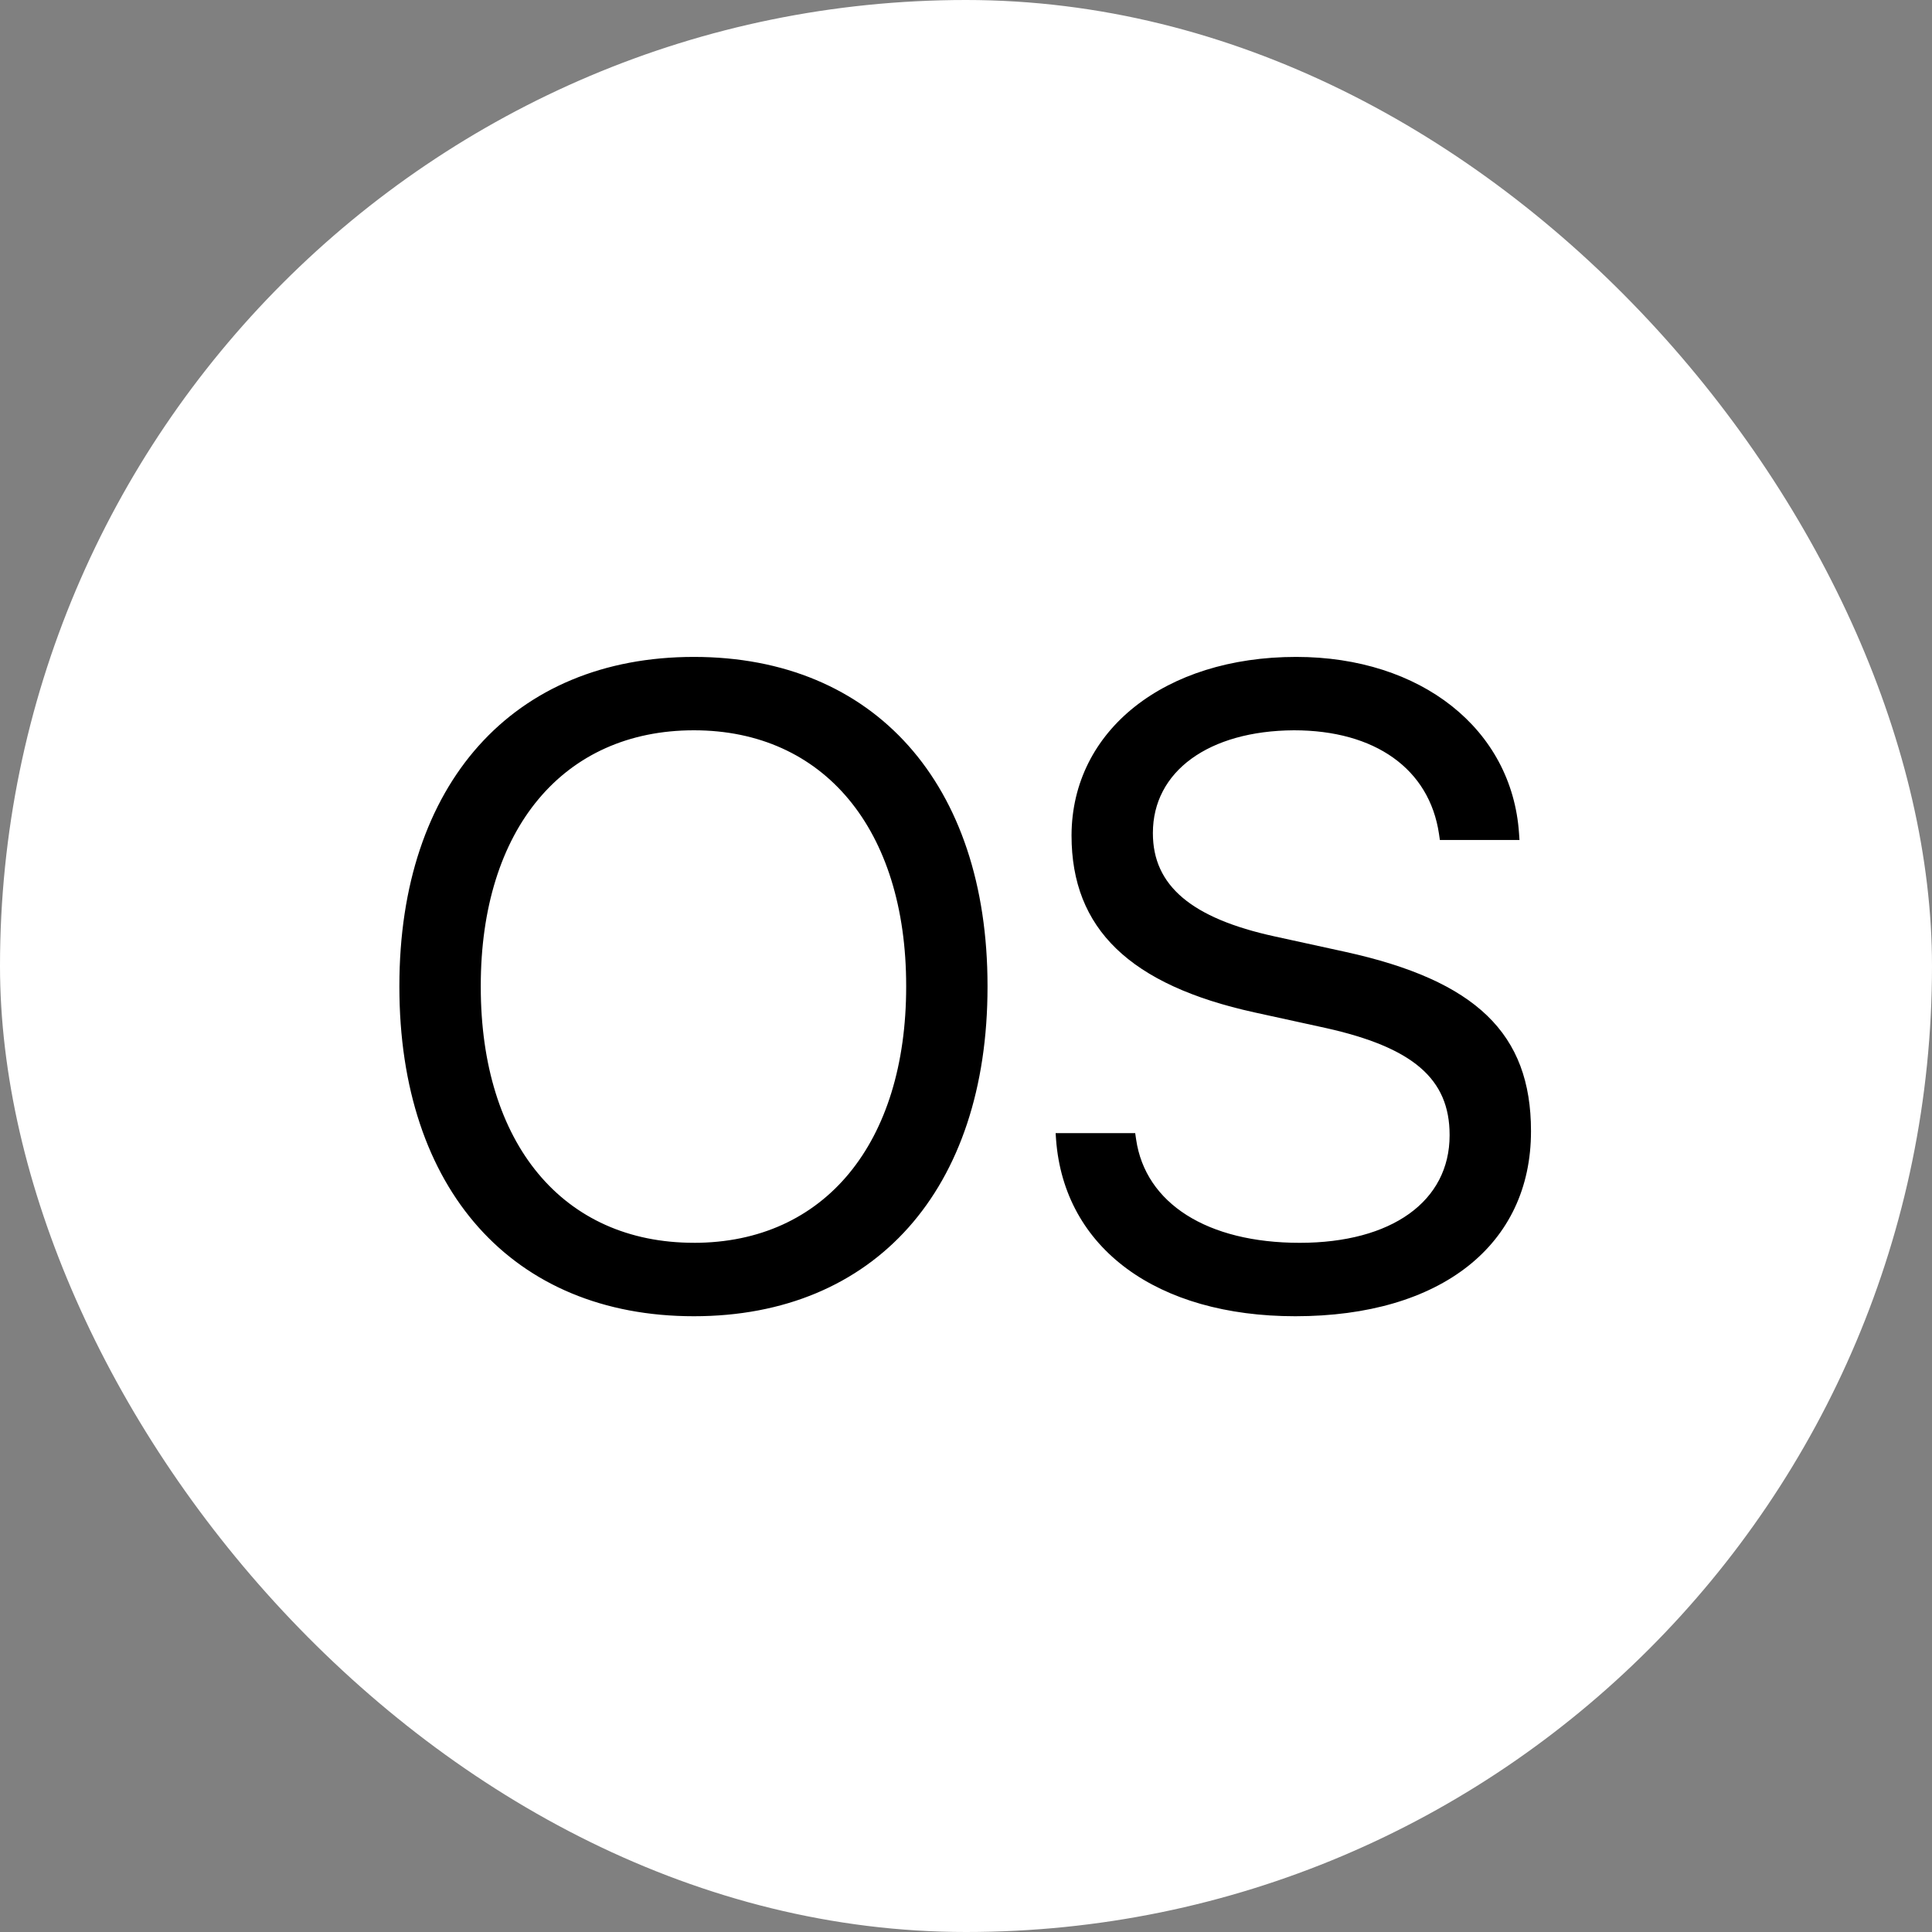
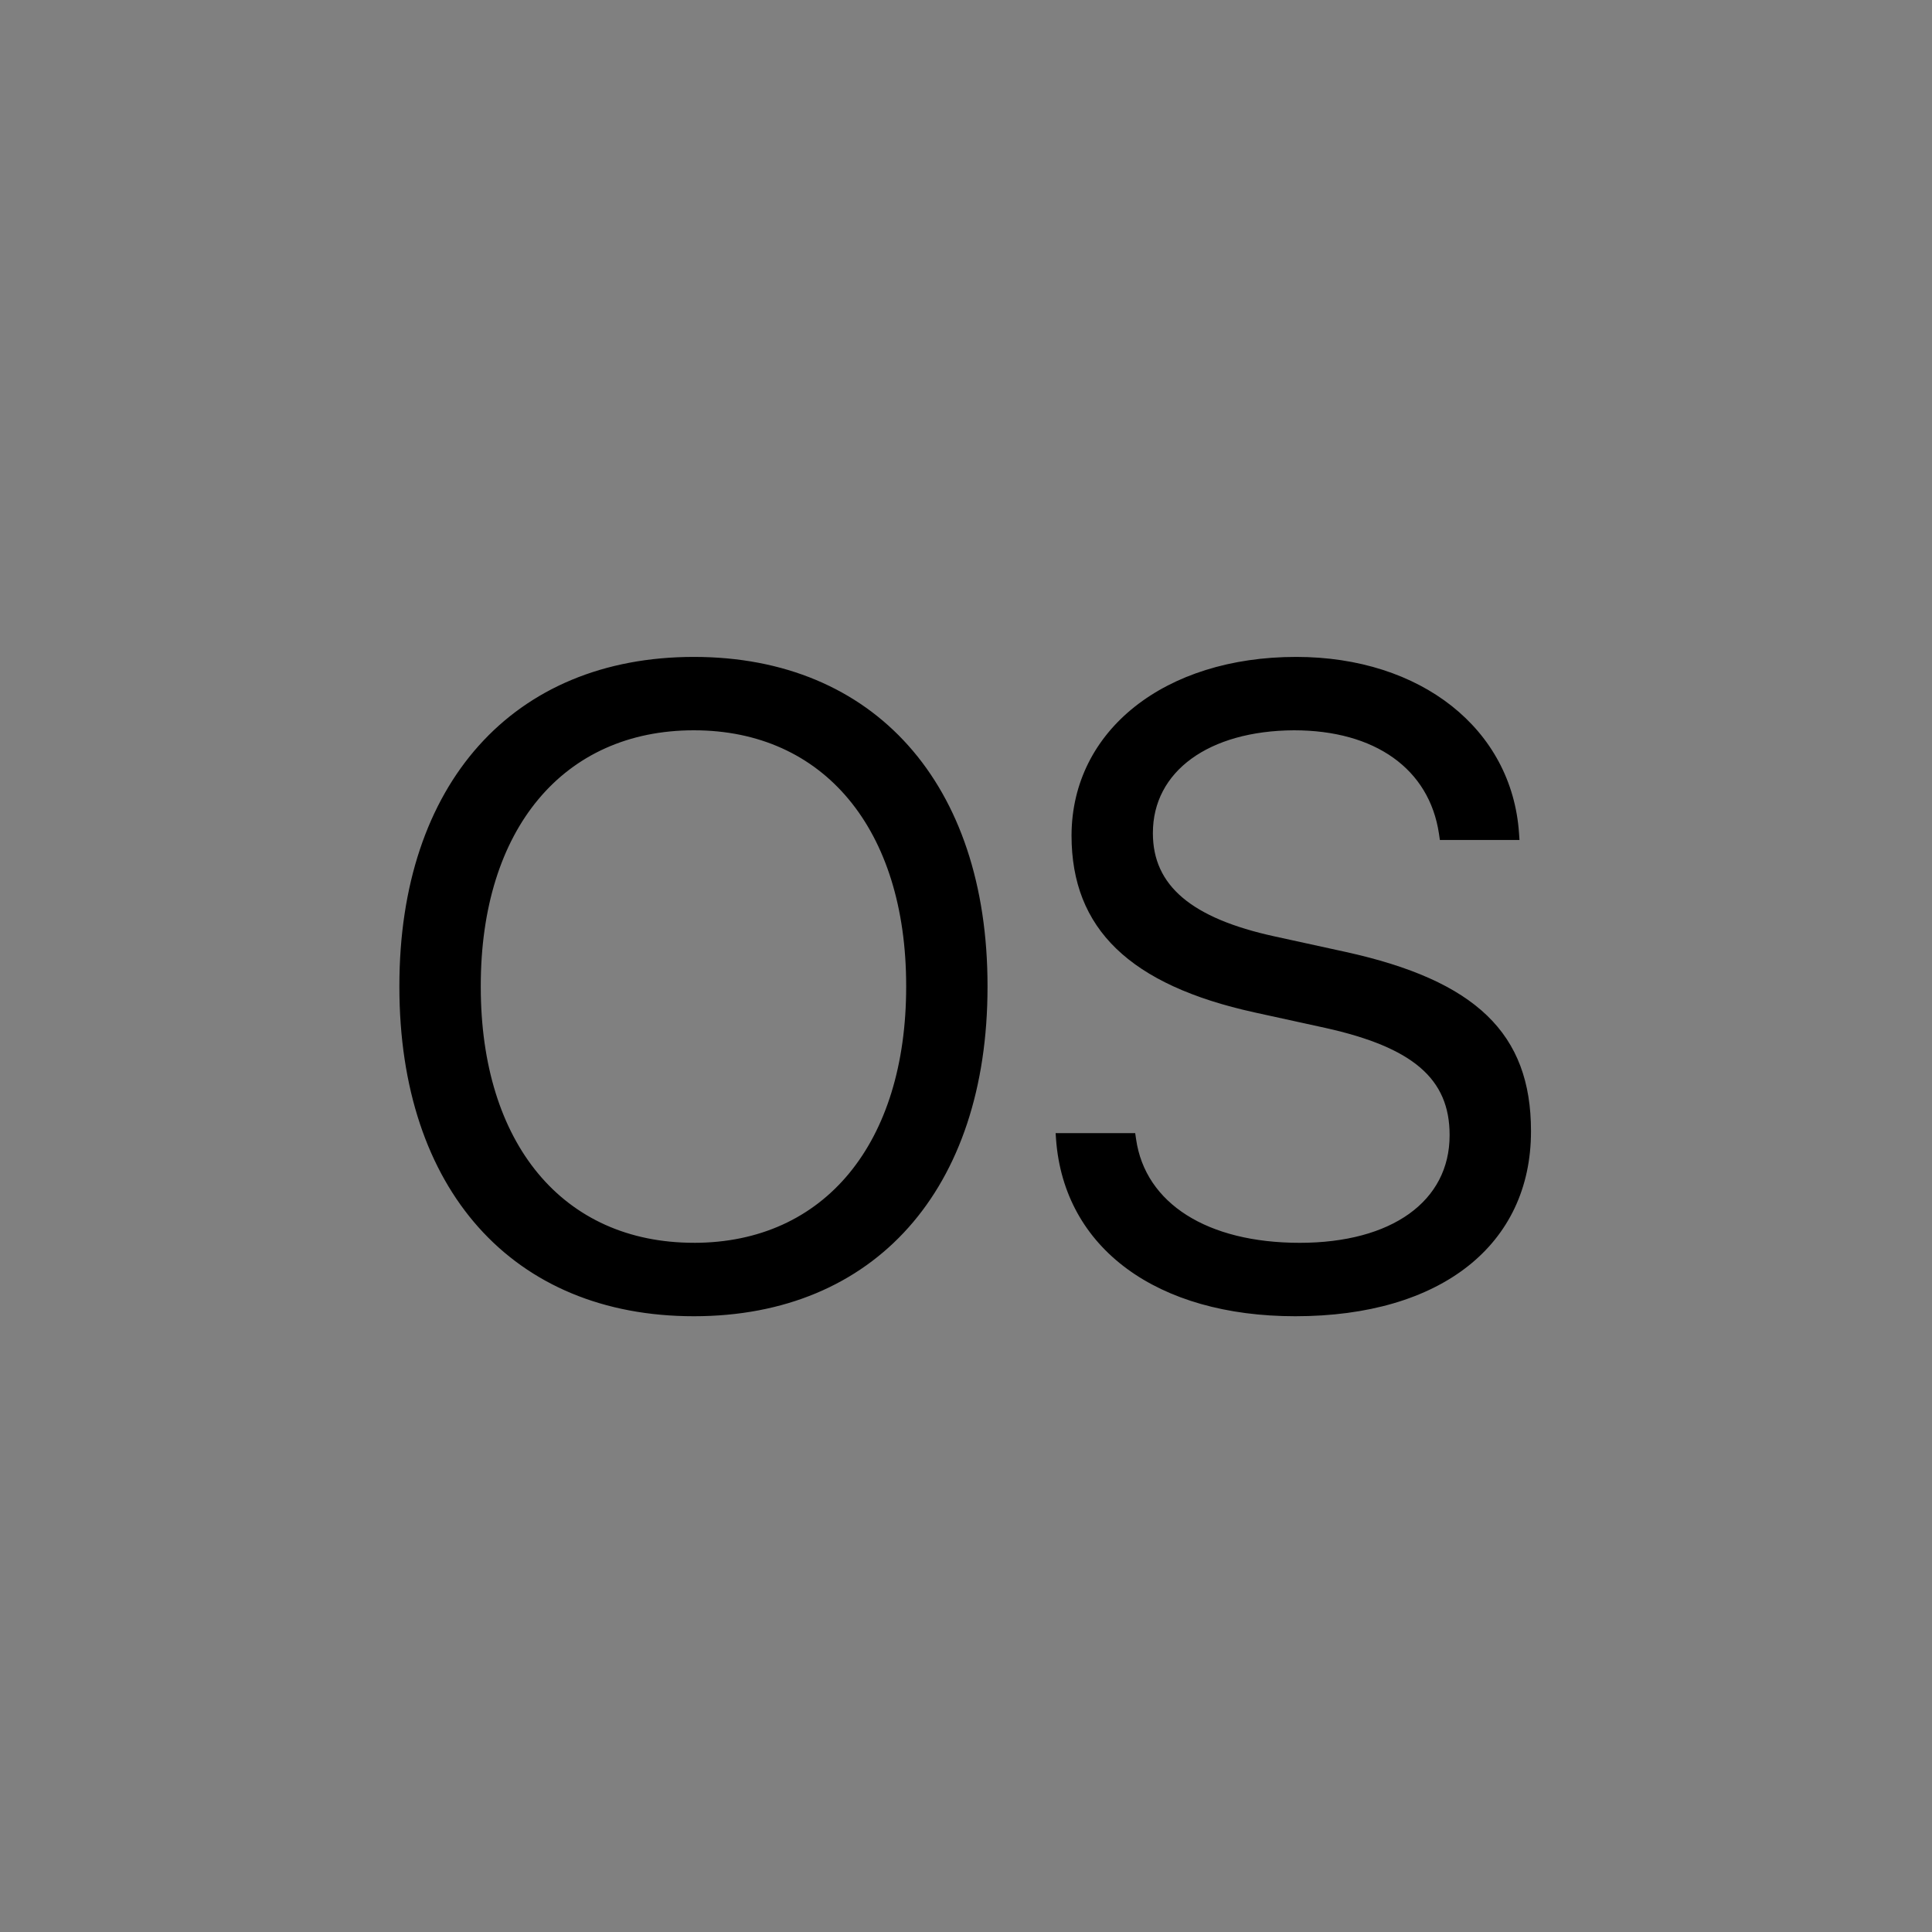
<svg xmlns="http://www.w3.org/2000/svg" width="64" height="64" fill="none">
  <rect width="100%" height="100%" fill="#808080" stroke="none" />
-   <rect width="64" height="64" fill="#fff" rx="32" />
  <path fill="#000" d="M22.986 43.602c-6.006 0-9.756-4.204-9.756-10.913v-.03c0-6.694 3.765-10.898 9.756-10.898 5.977 0 9.727 4.204 9.727 10.898v.03c0 6.709-3.736 10.913-9.727 10.913Zm0-2.432c4.35 0 7.032-3.325 7.032-8.482v-.029c0-5.185-2.725-8.467-7.032-8.467-4.321 0-7.06 3.267-7.06 8.467v.03c0 5.2 2.724 8.48 7.06 8.48Zm19.922 2.432c-4.57 0-7.66-2.242-7.925-5.86l-.014-.205h2.636l.03.205c.307 2.124 2.358 3.428 5.42 3.428 3.047 0 4.965-1.377 4.965-3.56v-.014c0-1.86-1.215-2.9-4.116-3.545l-2.344-.513c-4.13-.908-6.064-2.768-6.064-5.86v-.014c.015-3.472 3.09-5.903 7.441-5.903 4.131 0 7.149 2.387 7.383 5.845l.015.22h-2.637l-.03-.206c-.321-2.153-2.123-3.428-4.804-3.428-2.827.015-4.673 1.363-4.673 3.399v.014c0 1.729 1.275 2.813 4.029 3.414l2.343.512c4.336.952 6.153 2.71 6.153 5.933v.014c0 3.75-2.974 6.124-7.808 6.124Z" />
</svg>